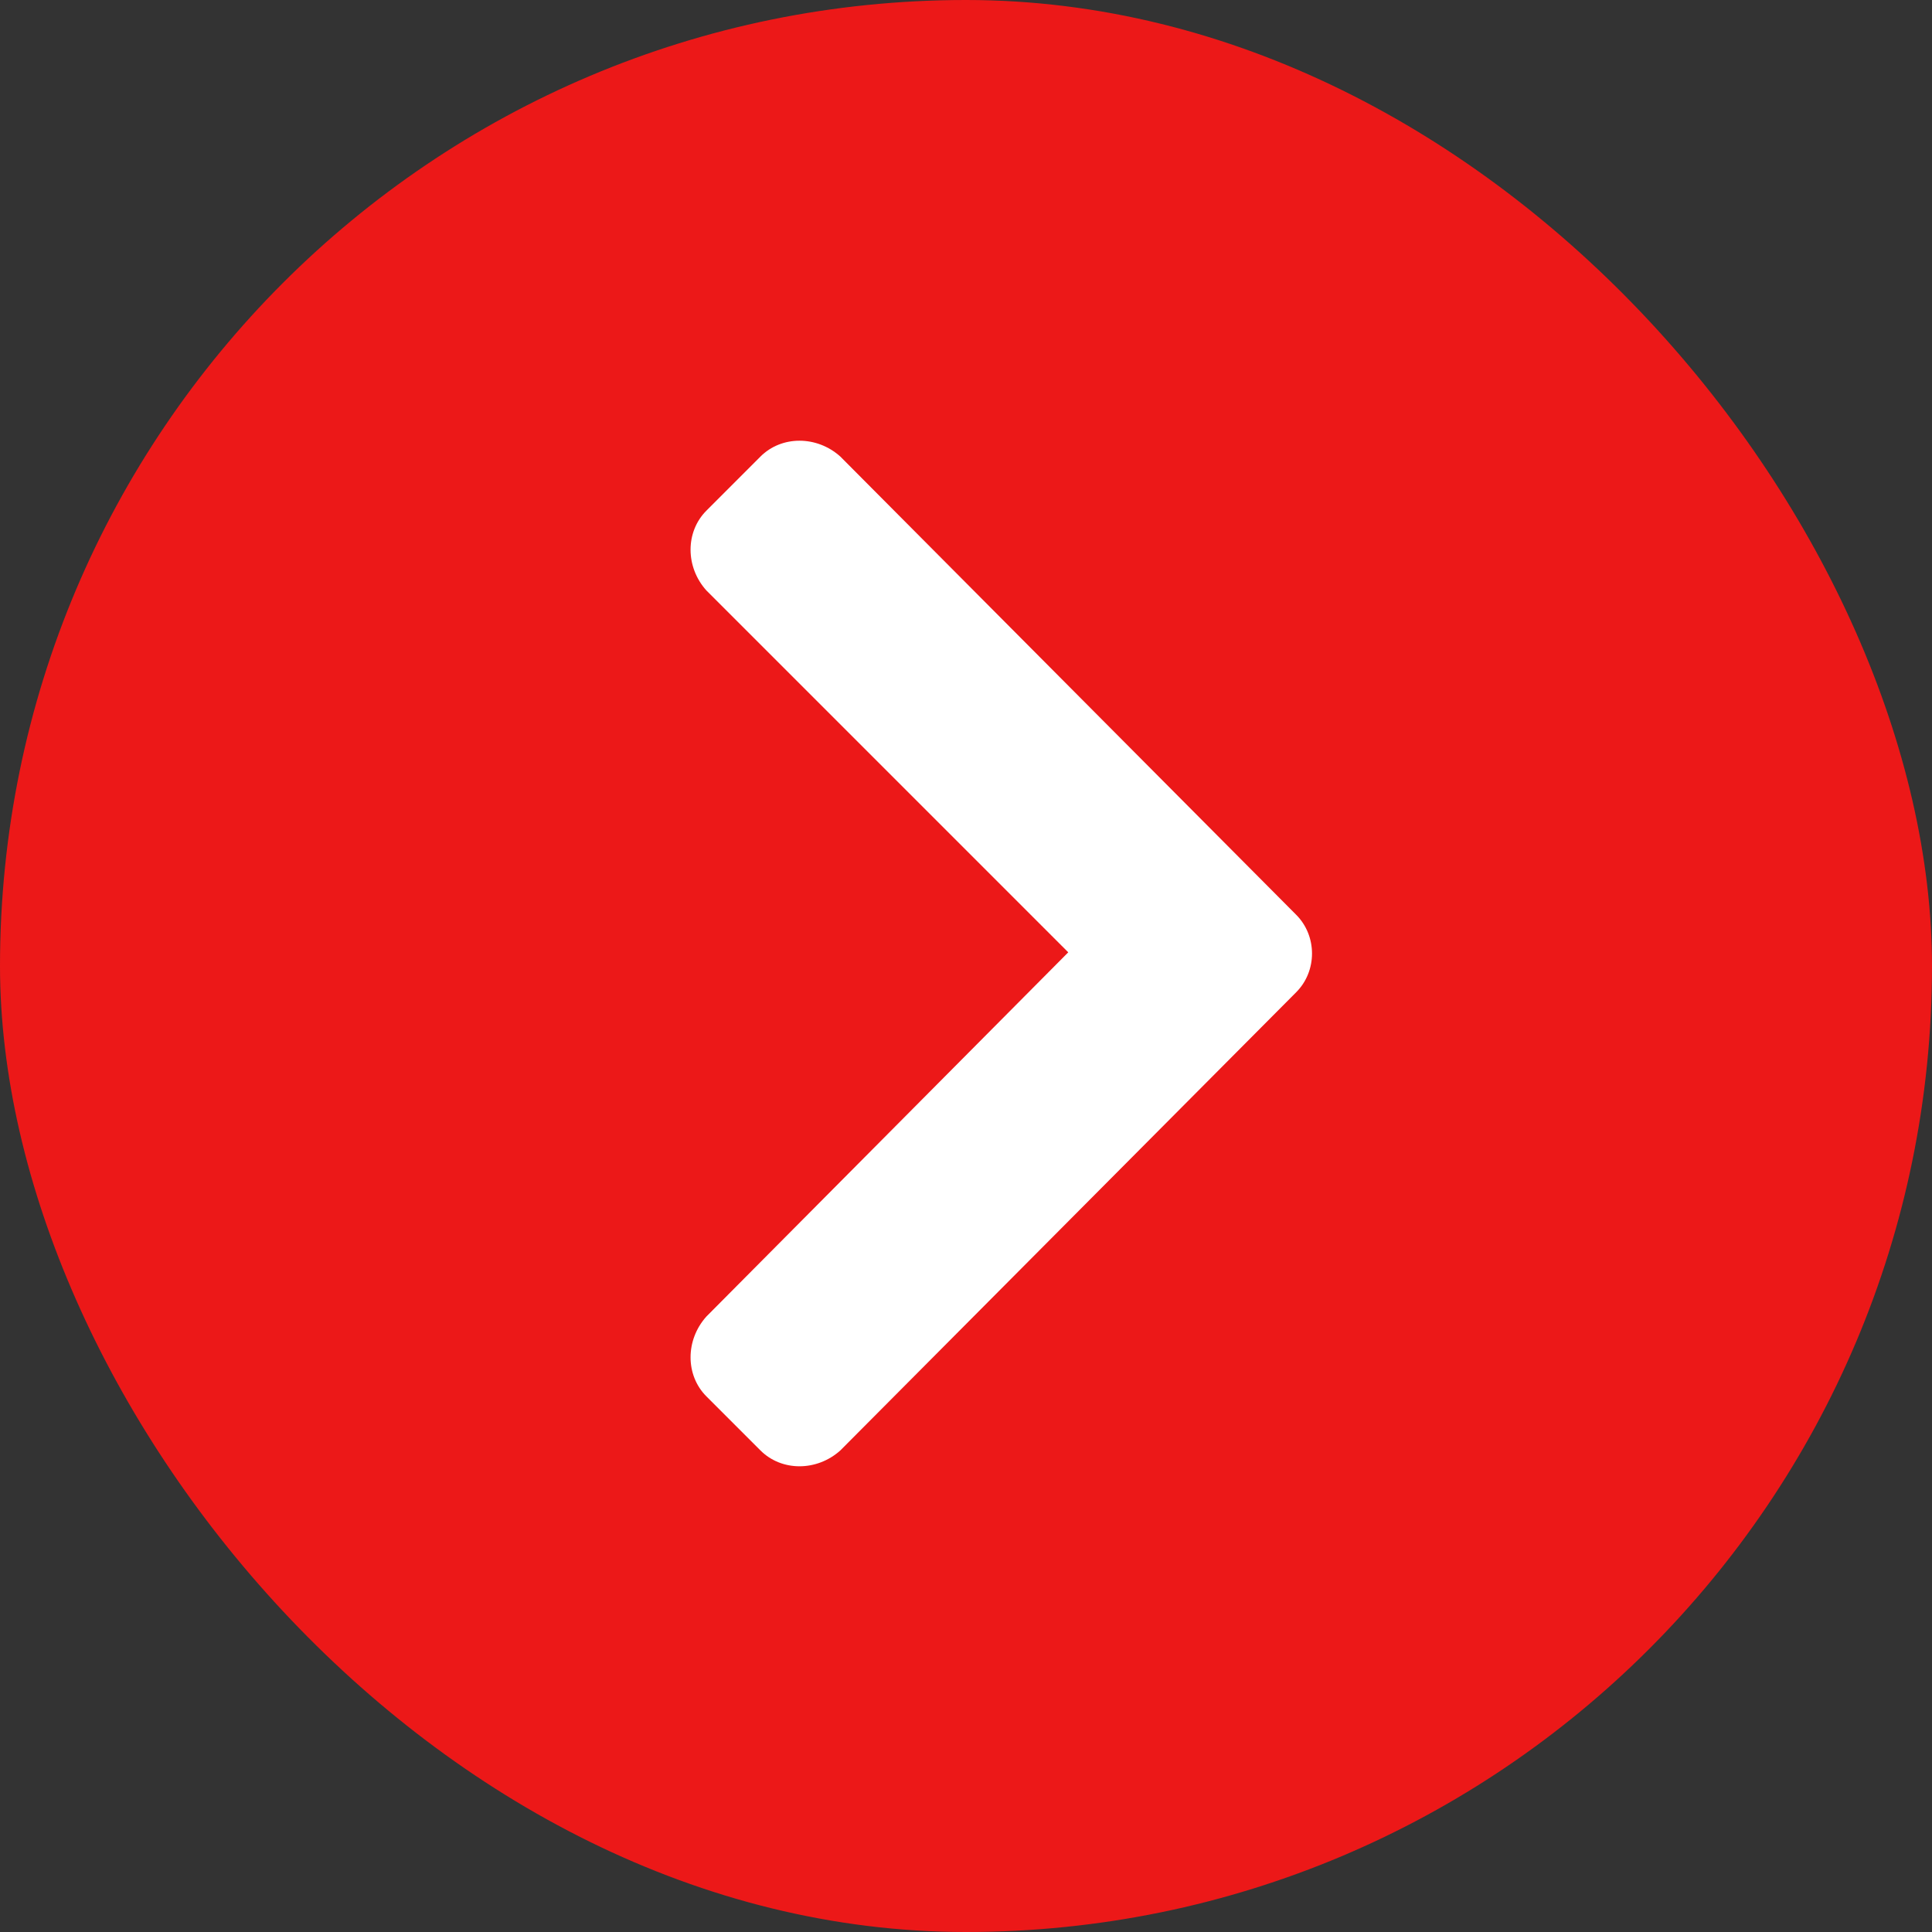
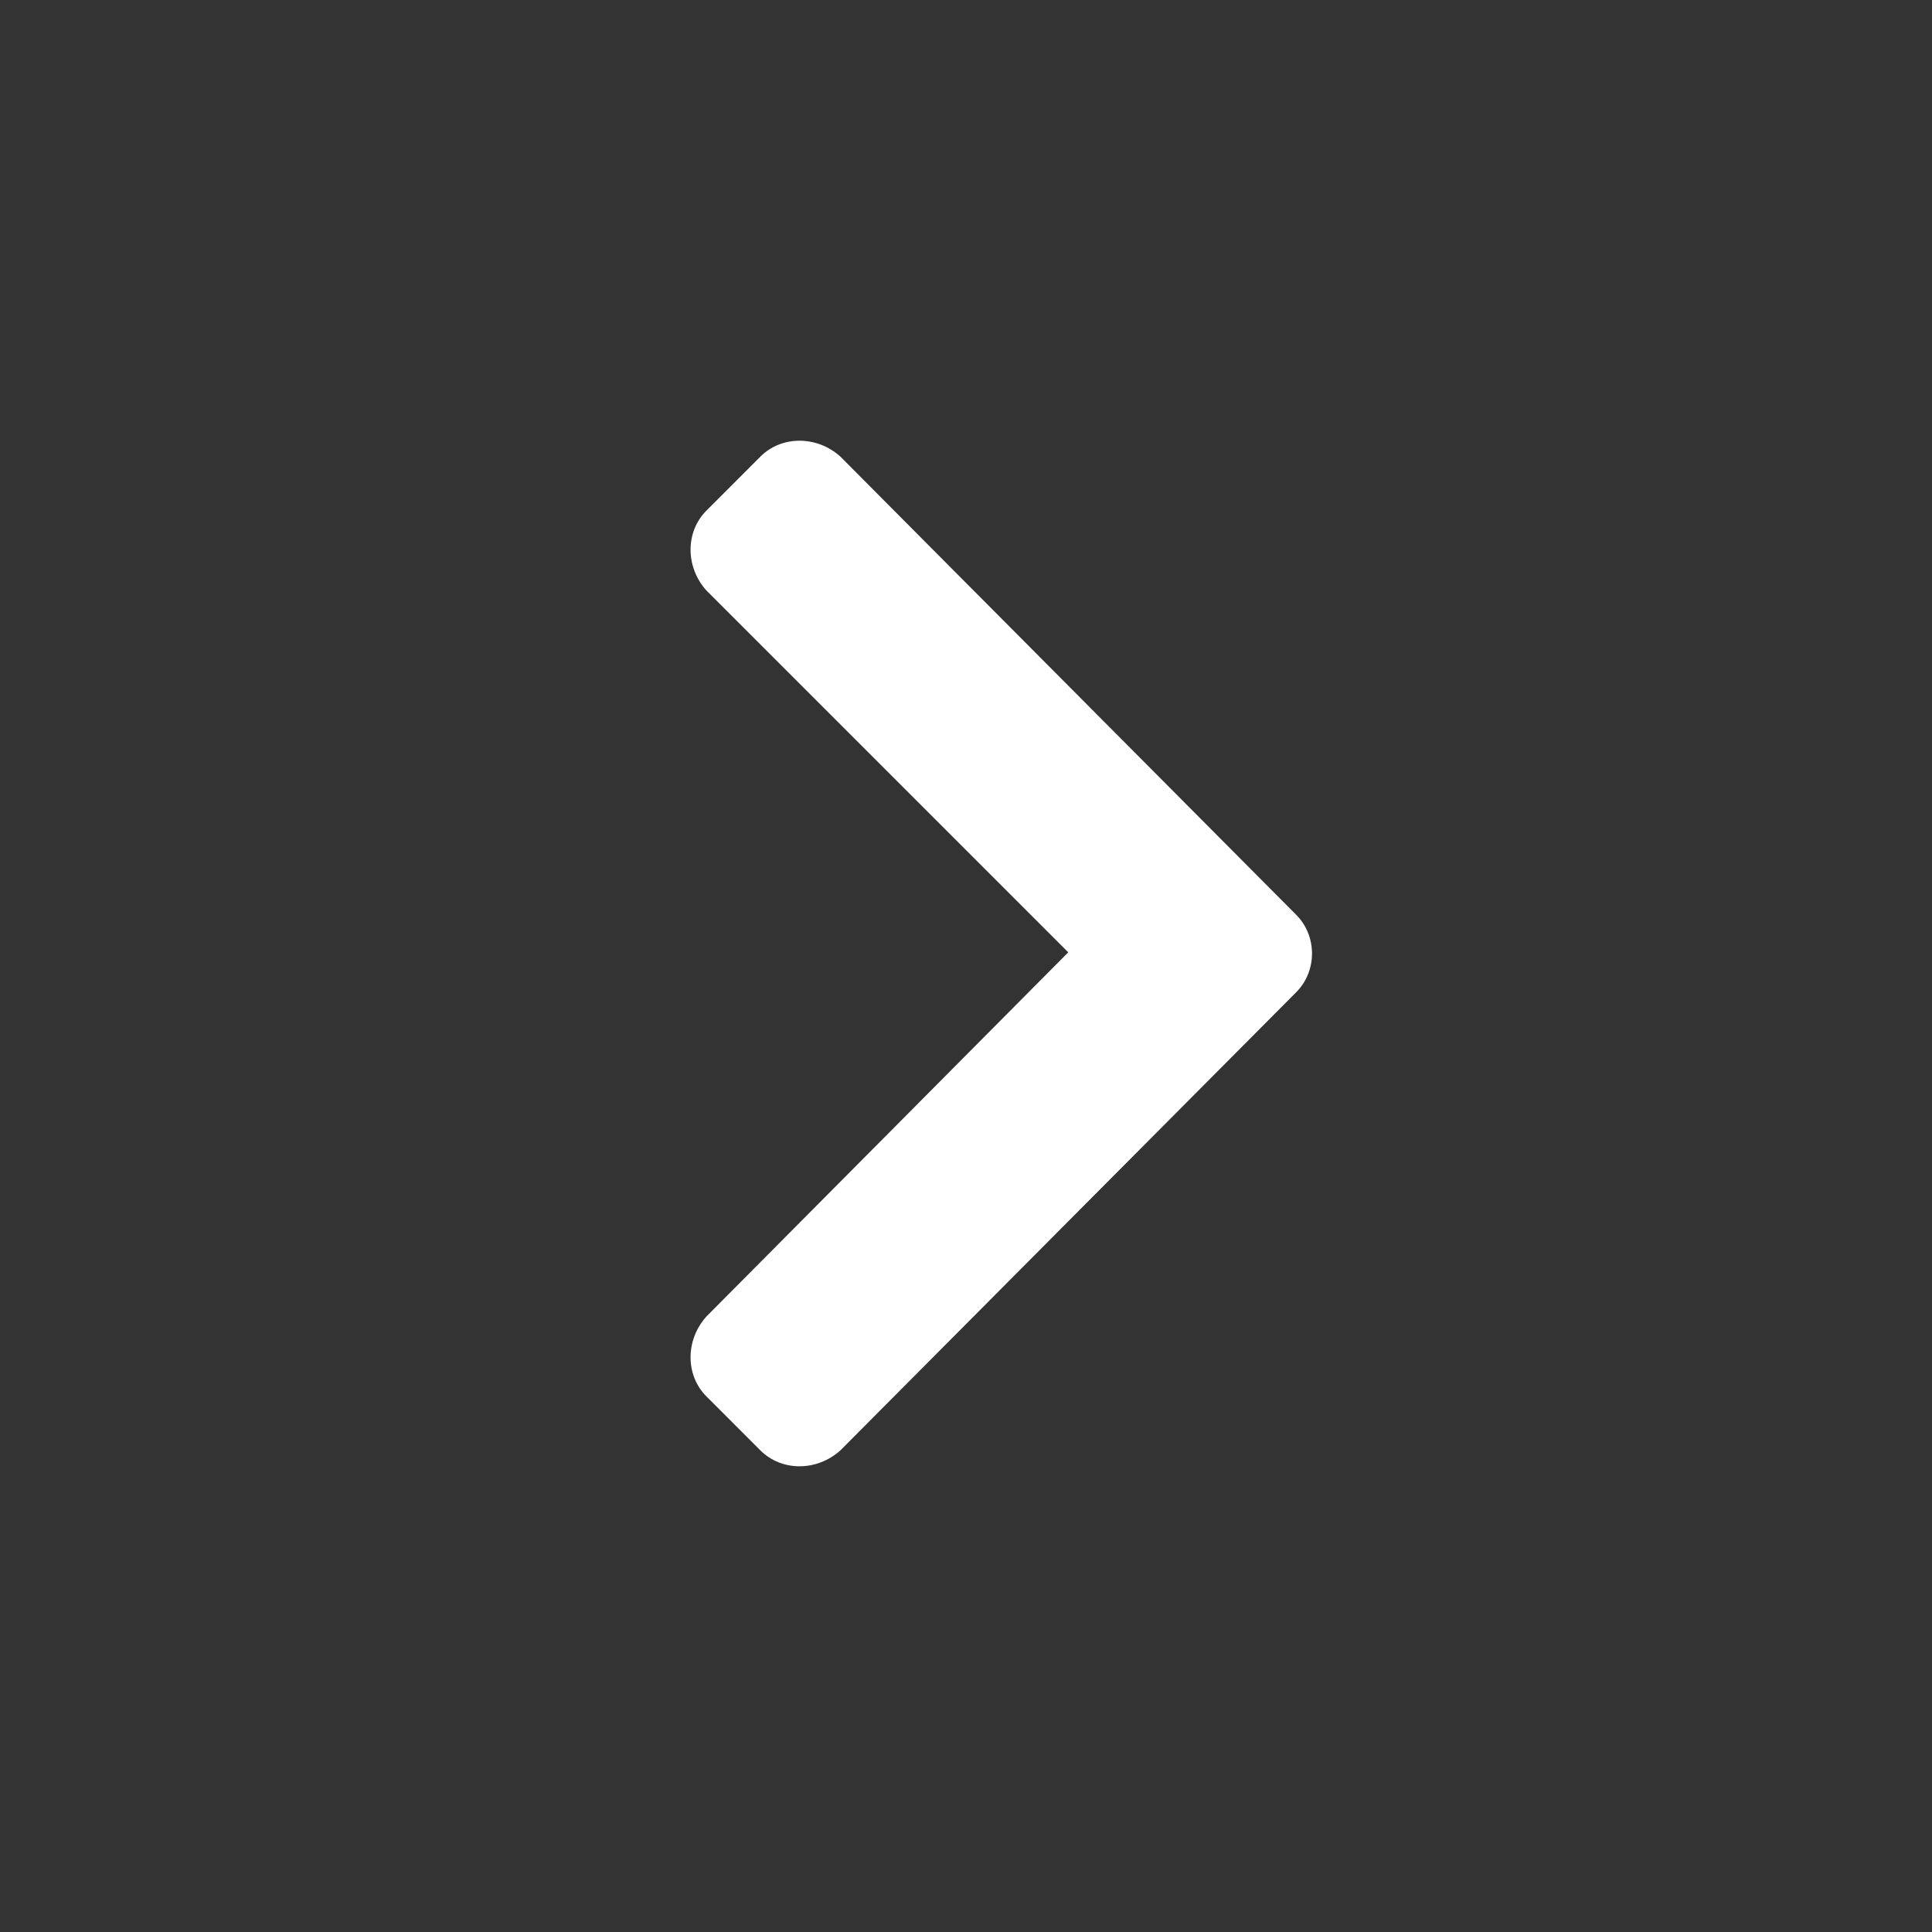
<svg xmlns="http://www.w3.org/2000/svg" width="53" height="53" viewBox="0 0 53 53" fill="none">
  <rect x="0" y="0" width="53" height="53" fill="#333333" stroke="none" />
-   <rect width="53" height="53" rx="26.5" fill="#EC1818" />
  <path d="M35.557 27.221L23.053 39.789C22.408 40.369 21.441 40.369 20.861 39.789L19.379 38.307C18.799 37.727 18.799 36.76 19.379 36.115L29.305 26.125L19.379 16.199C18.799 15.555 18.799 14.588 19.379 14.008L20.861 12.525C21.441 11.945 22.408 11.945 23.053 12.525L35.557 25.094C36.137 25.674 36.137 26.641 35.557 27.221Z" fill="white" />
</svg>